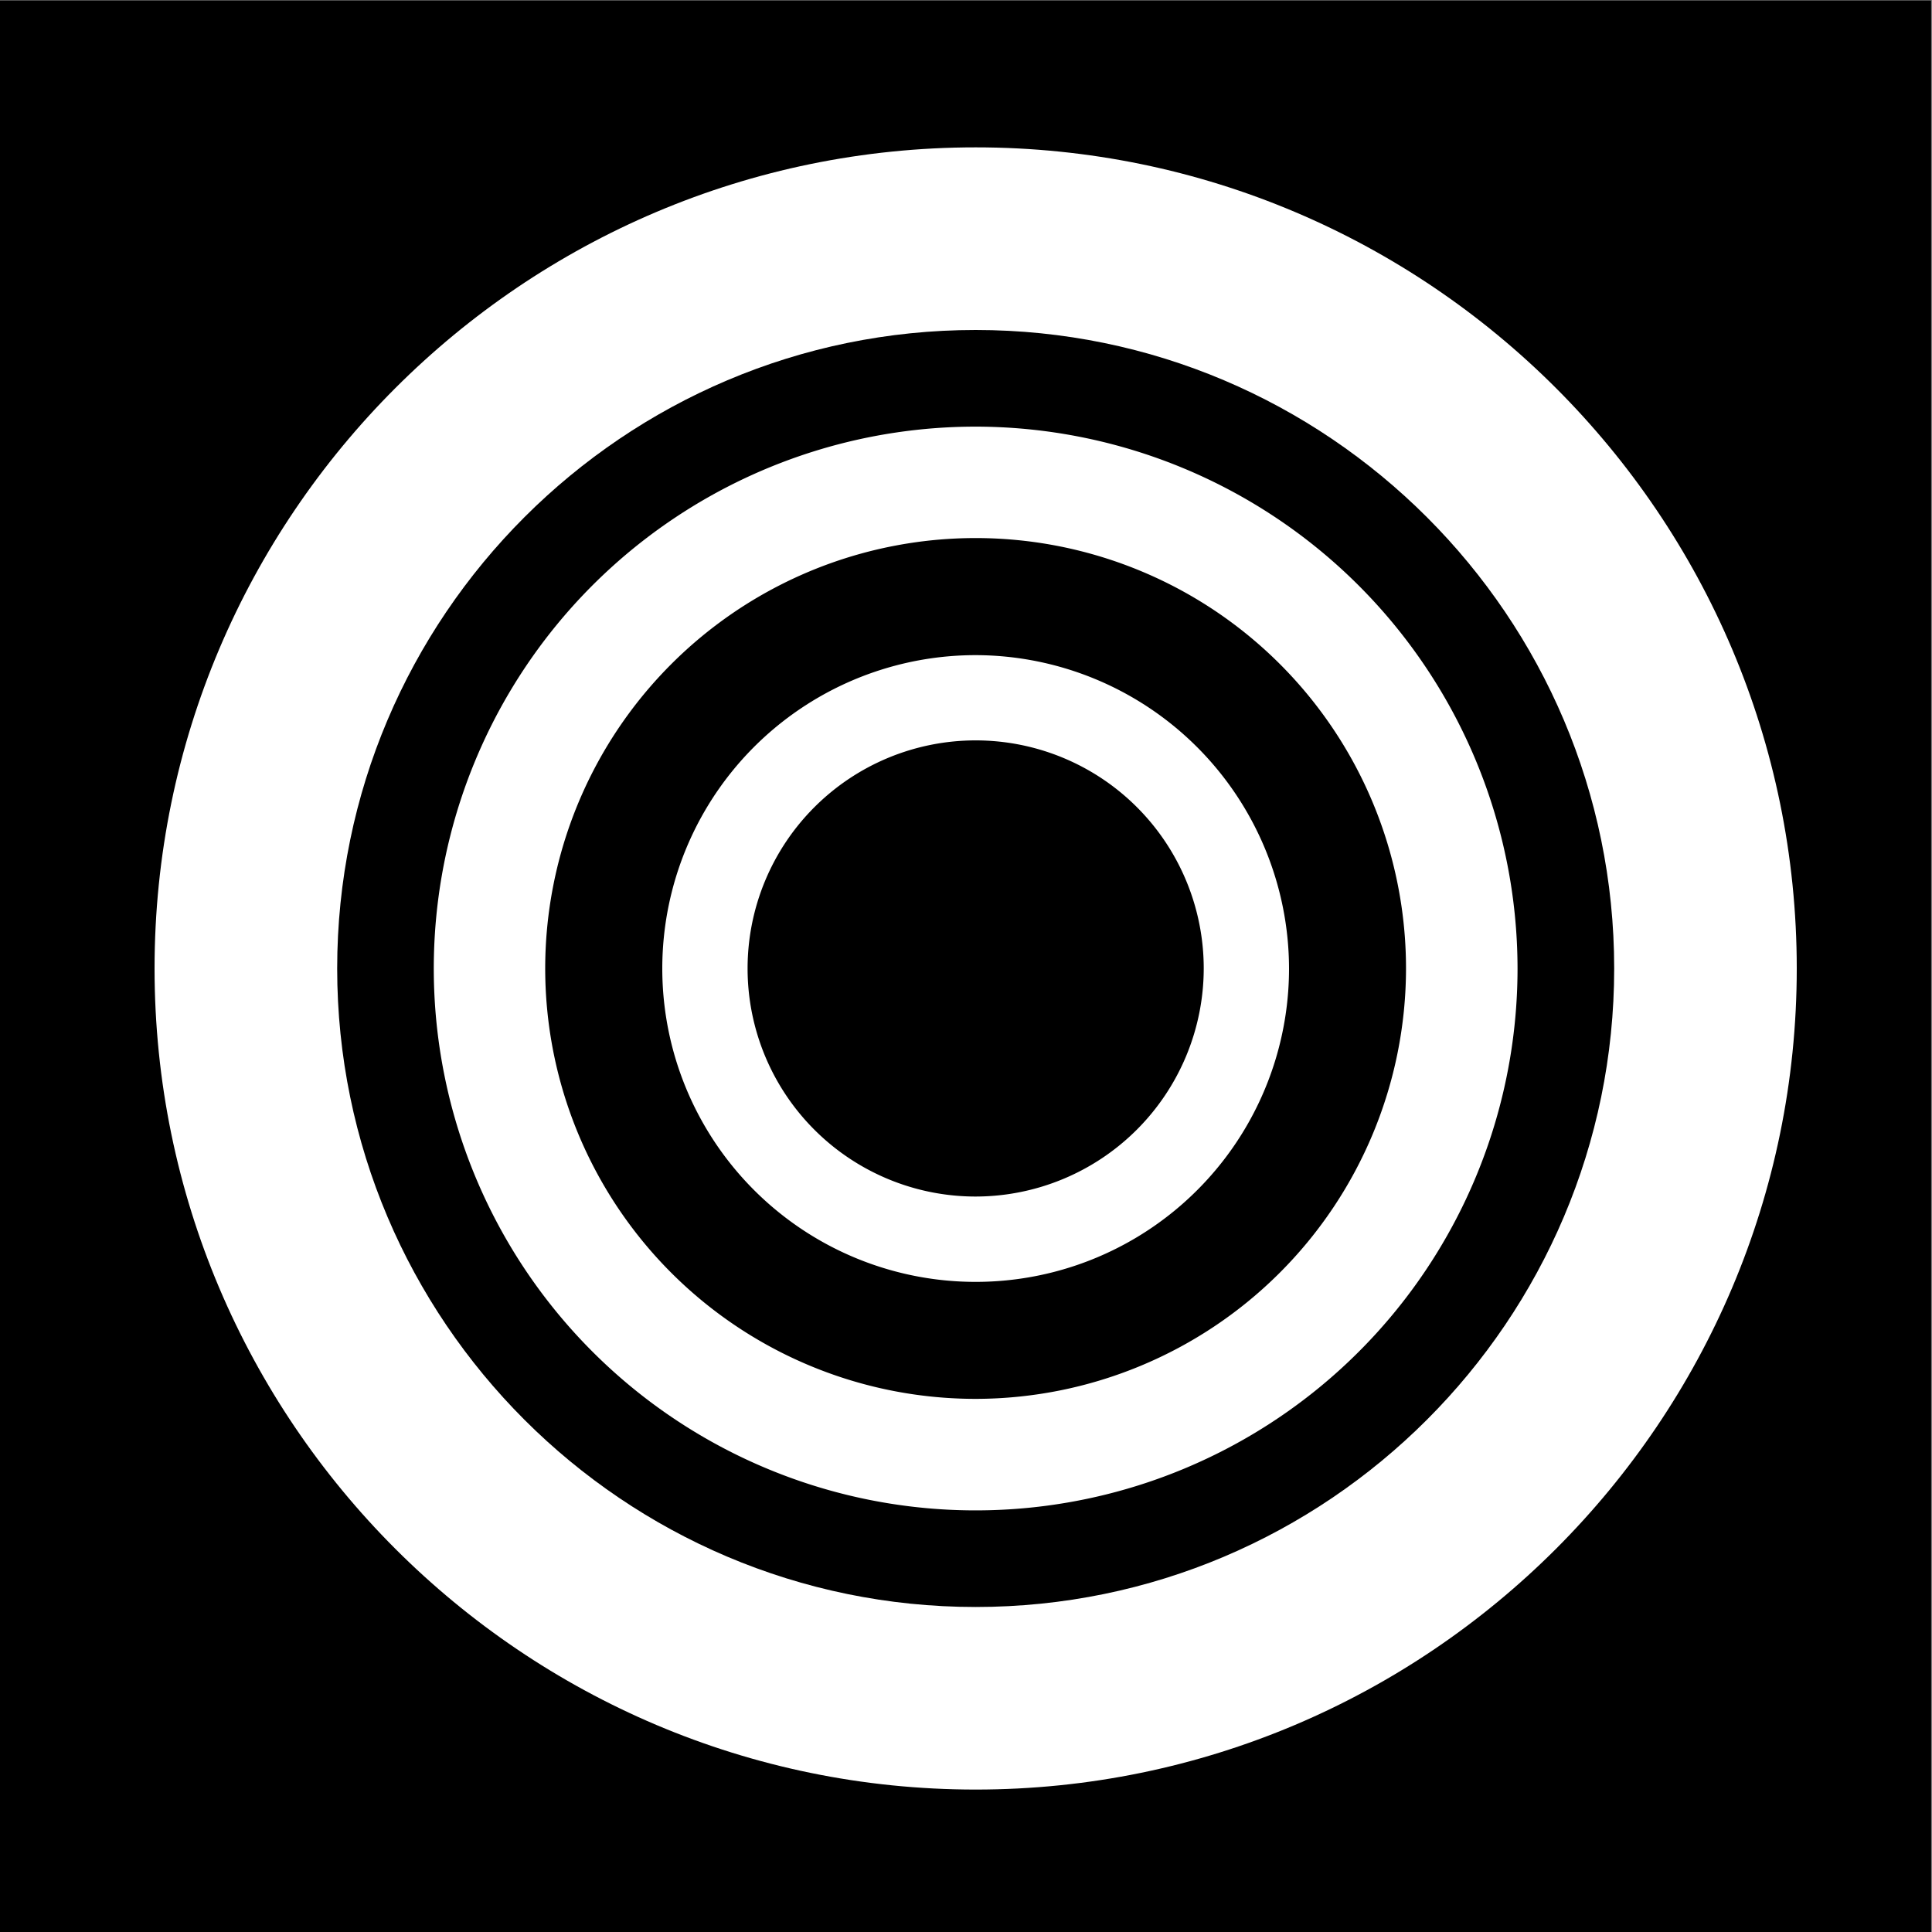
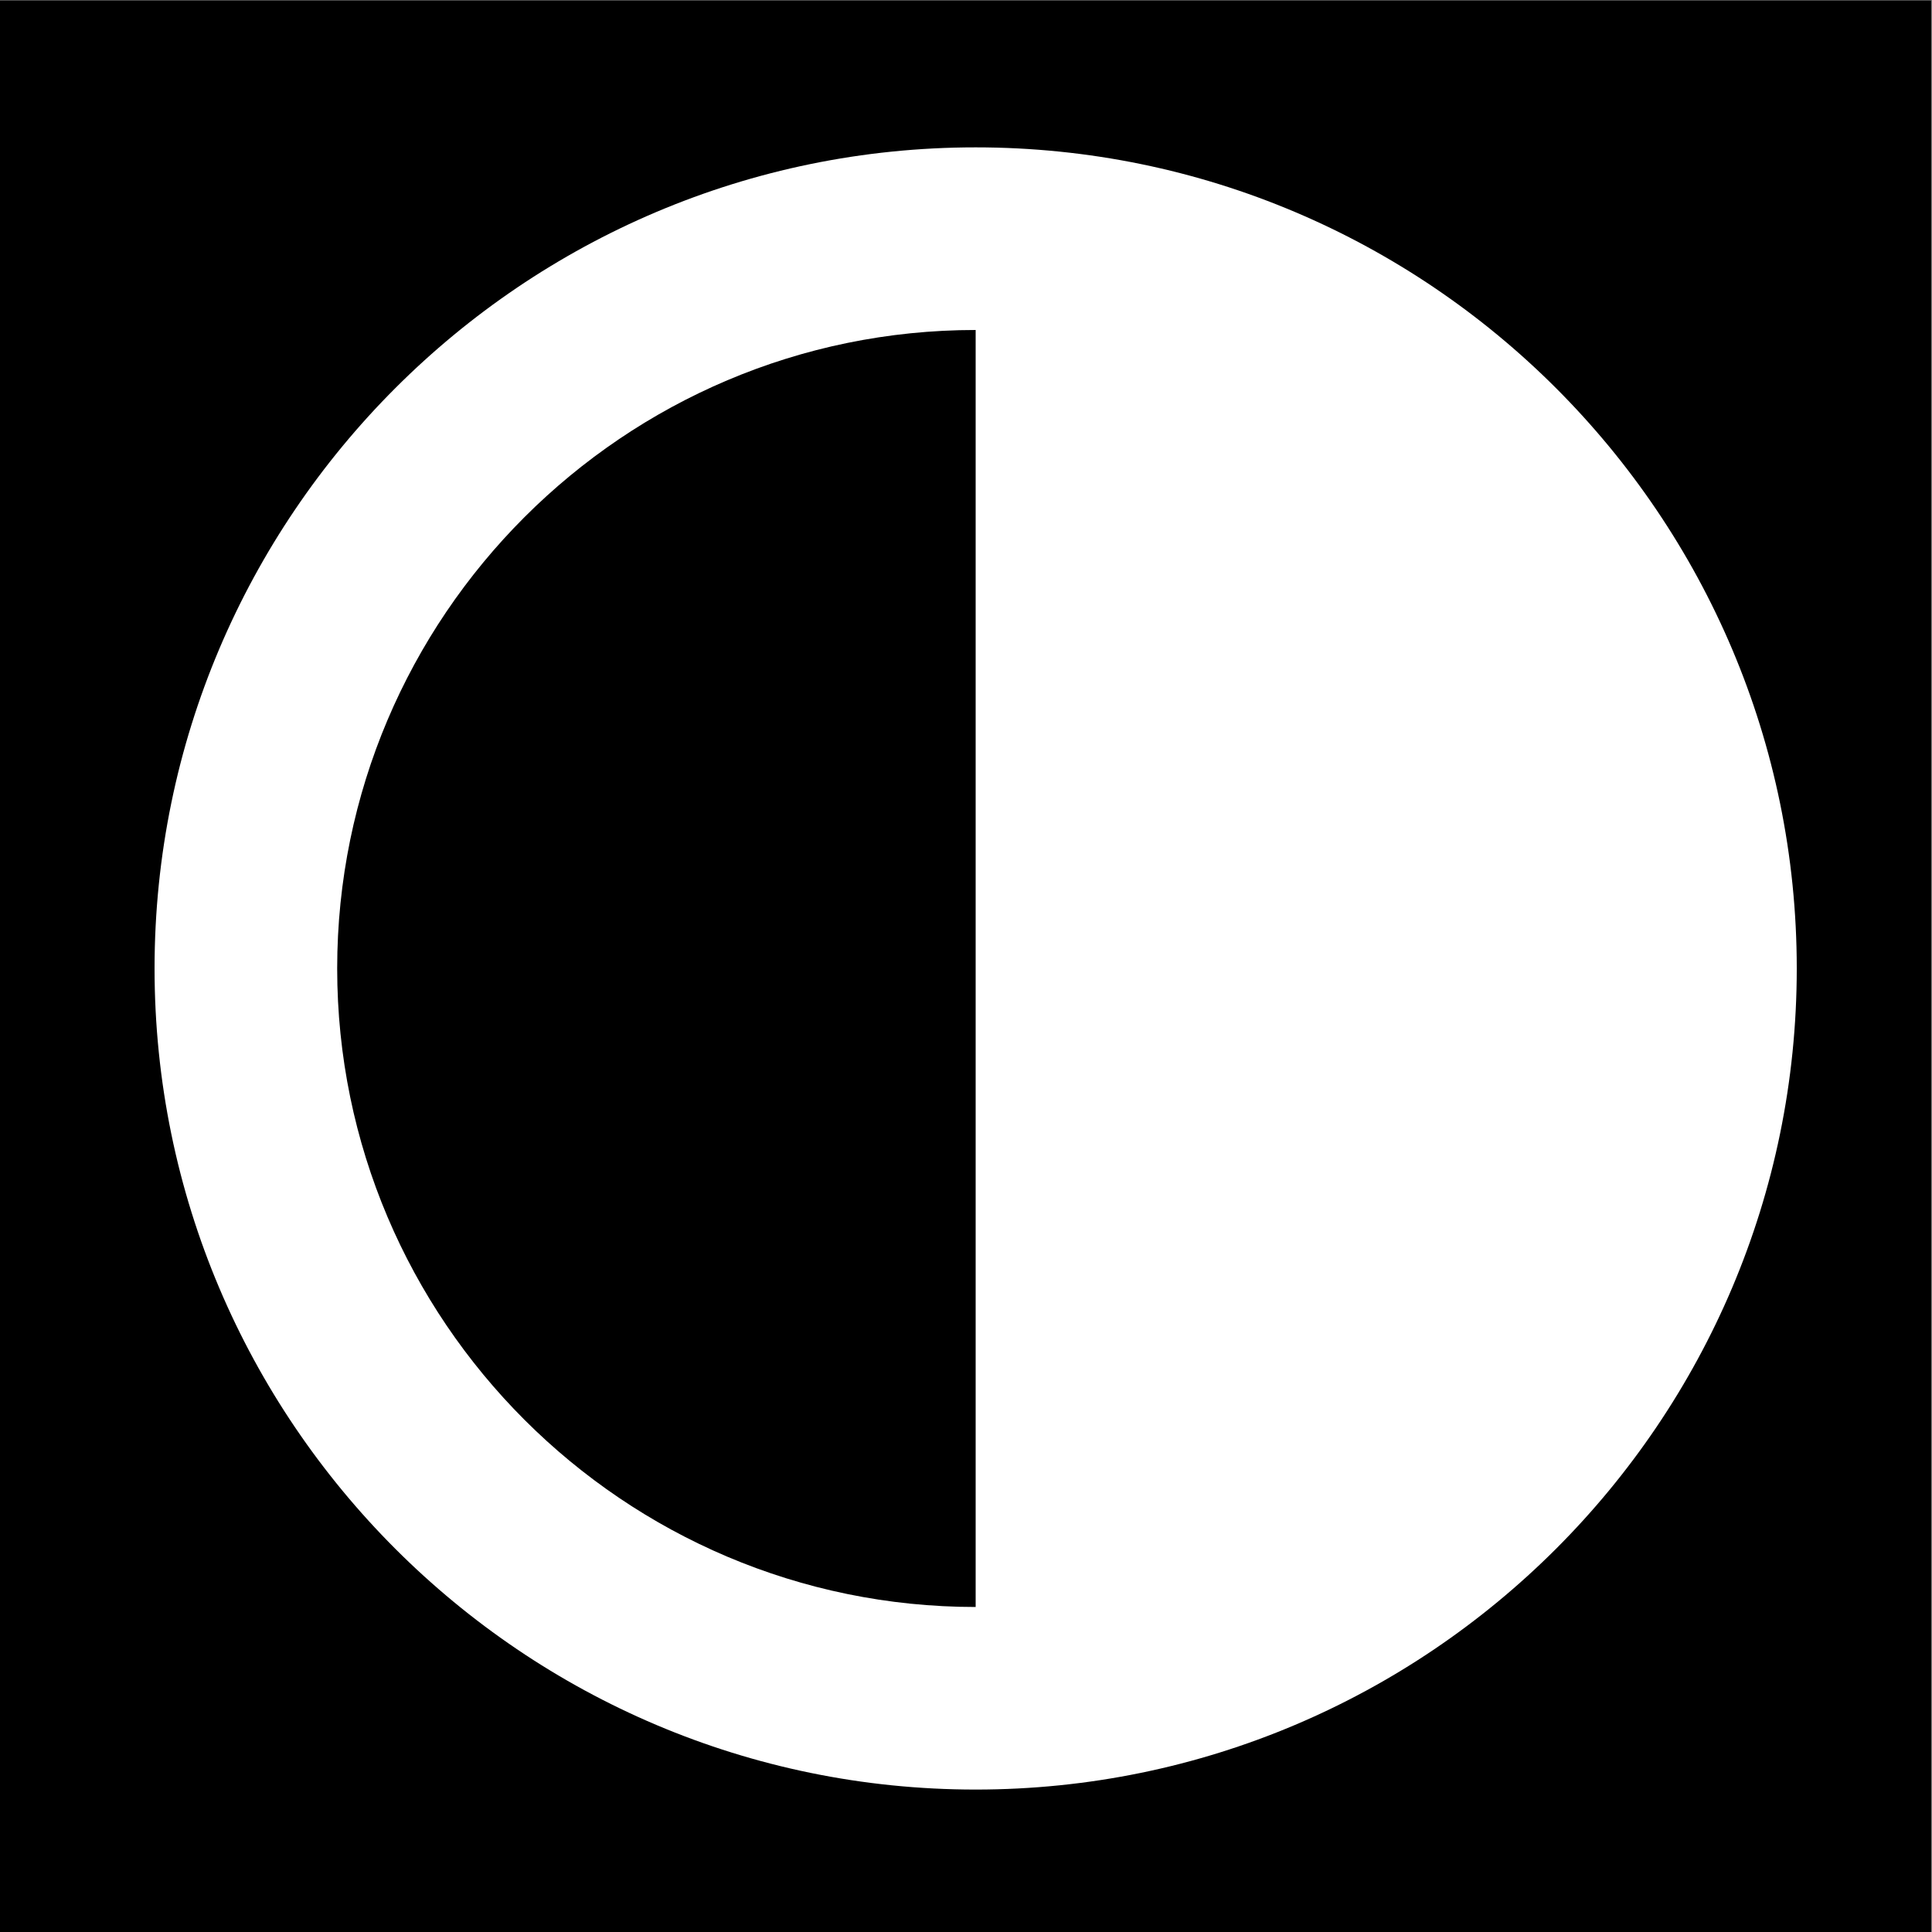
<svg xmlns="http://www.w3.org/2000/svg" id="Layer_1" data-name="Layer 1" viewBox="0 0 400 400">
  <rect x="0" y="0" width="400" height="400" fill="#808080" stroke="none" />
  <defs>
    <style>.cls-1{fill:#fff}</style>
  </defs>
  <path d="M-.18.1h400v400h-400z" />
-   <path d="M202 135.64a64.88 64.88 0 1 0 64.88 64.87A65 65 0 0 0 202 135.64zm0 112.09a47.22 47.22 0 1 1 47.22-47.22A47.28 47.28 0 0 1 202 247.73z" class="cls-1" />
-   <path d="M202 88.33a112.19 112.19 0 1 0 112.19 112.18A112.3 112.3 0 0 0 202 88.33zm0 201.29a89.11 89.11 0 1 1 89.1-89.11 89.2 89.2 0 0 1-89.1 89.11z" class="cls-1" />
-   <path d="M202 30.51c-93.75 0-170 76.26-170 170s76.25 170 170 170 170-76.25 170-170-76.25-170-170-170zm0 302.2c-72.88 0-132.19-59.31-132.19-132.2S129.12 68.32 202 68.32s132.2 59.31 132.2 132.19-59.32 132.2-132.2 132.2z" class="cls-1" />
+   <path d="M202 30.51c-93.75 0-170 76.26-170 170s76.25 170 170 170 170-76.25 170-170-76.25-170-170-170zm0 302.2c-72.88 0-132.19-59.31-132.19-132.2S129.12 68.32 202 68.32z" class="cls-1" />
</svg>